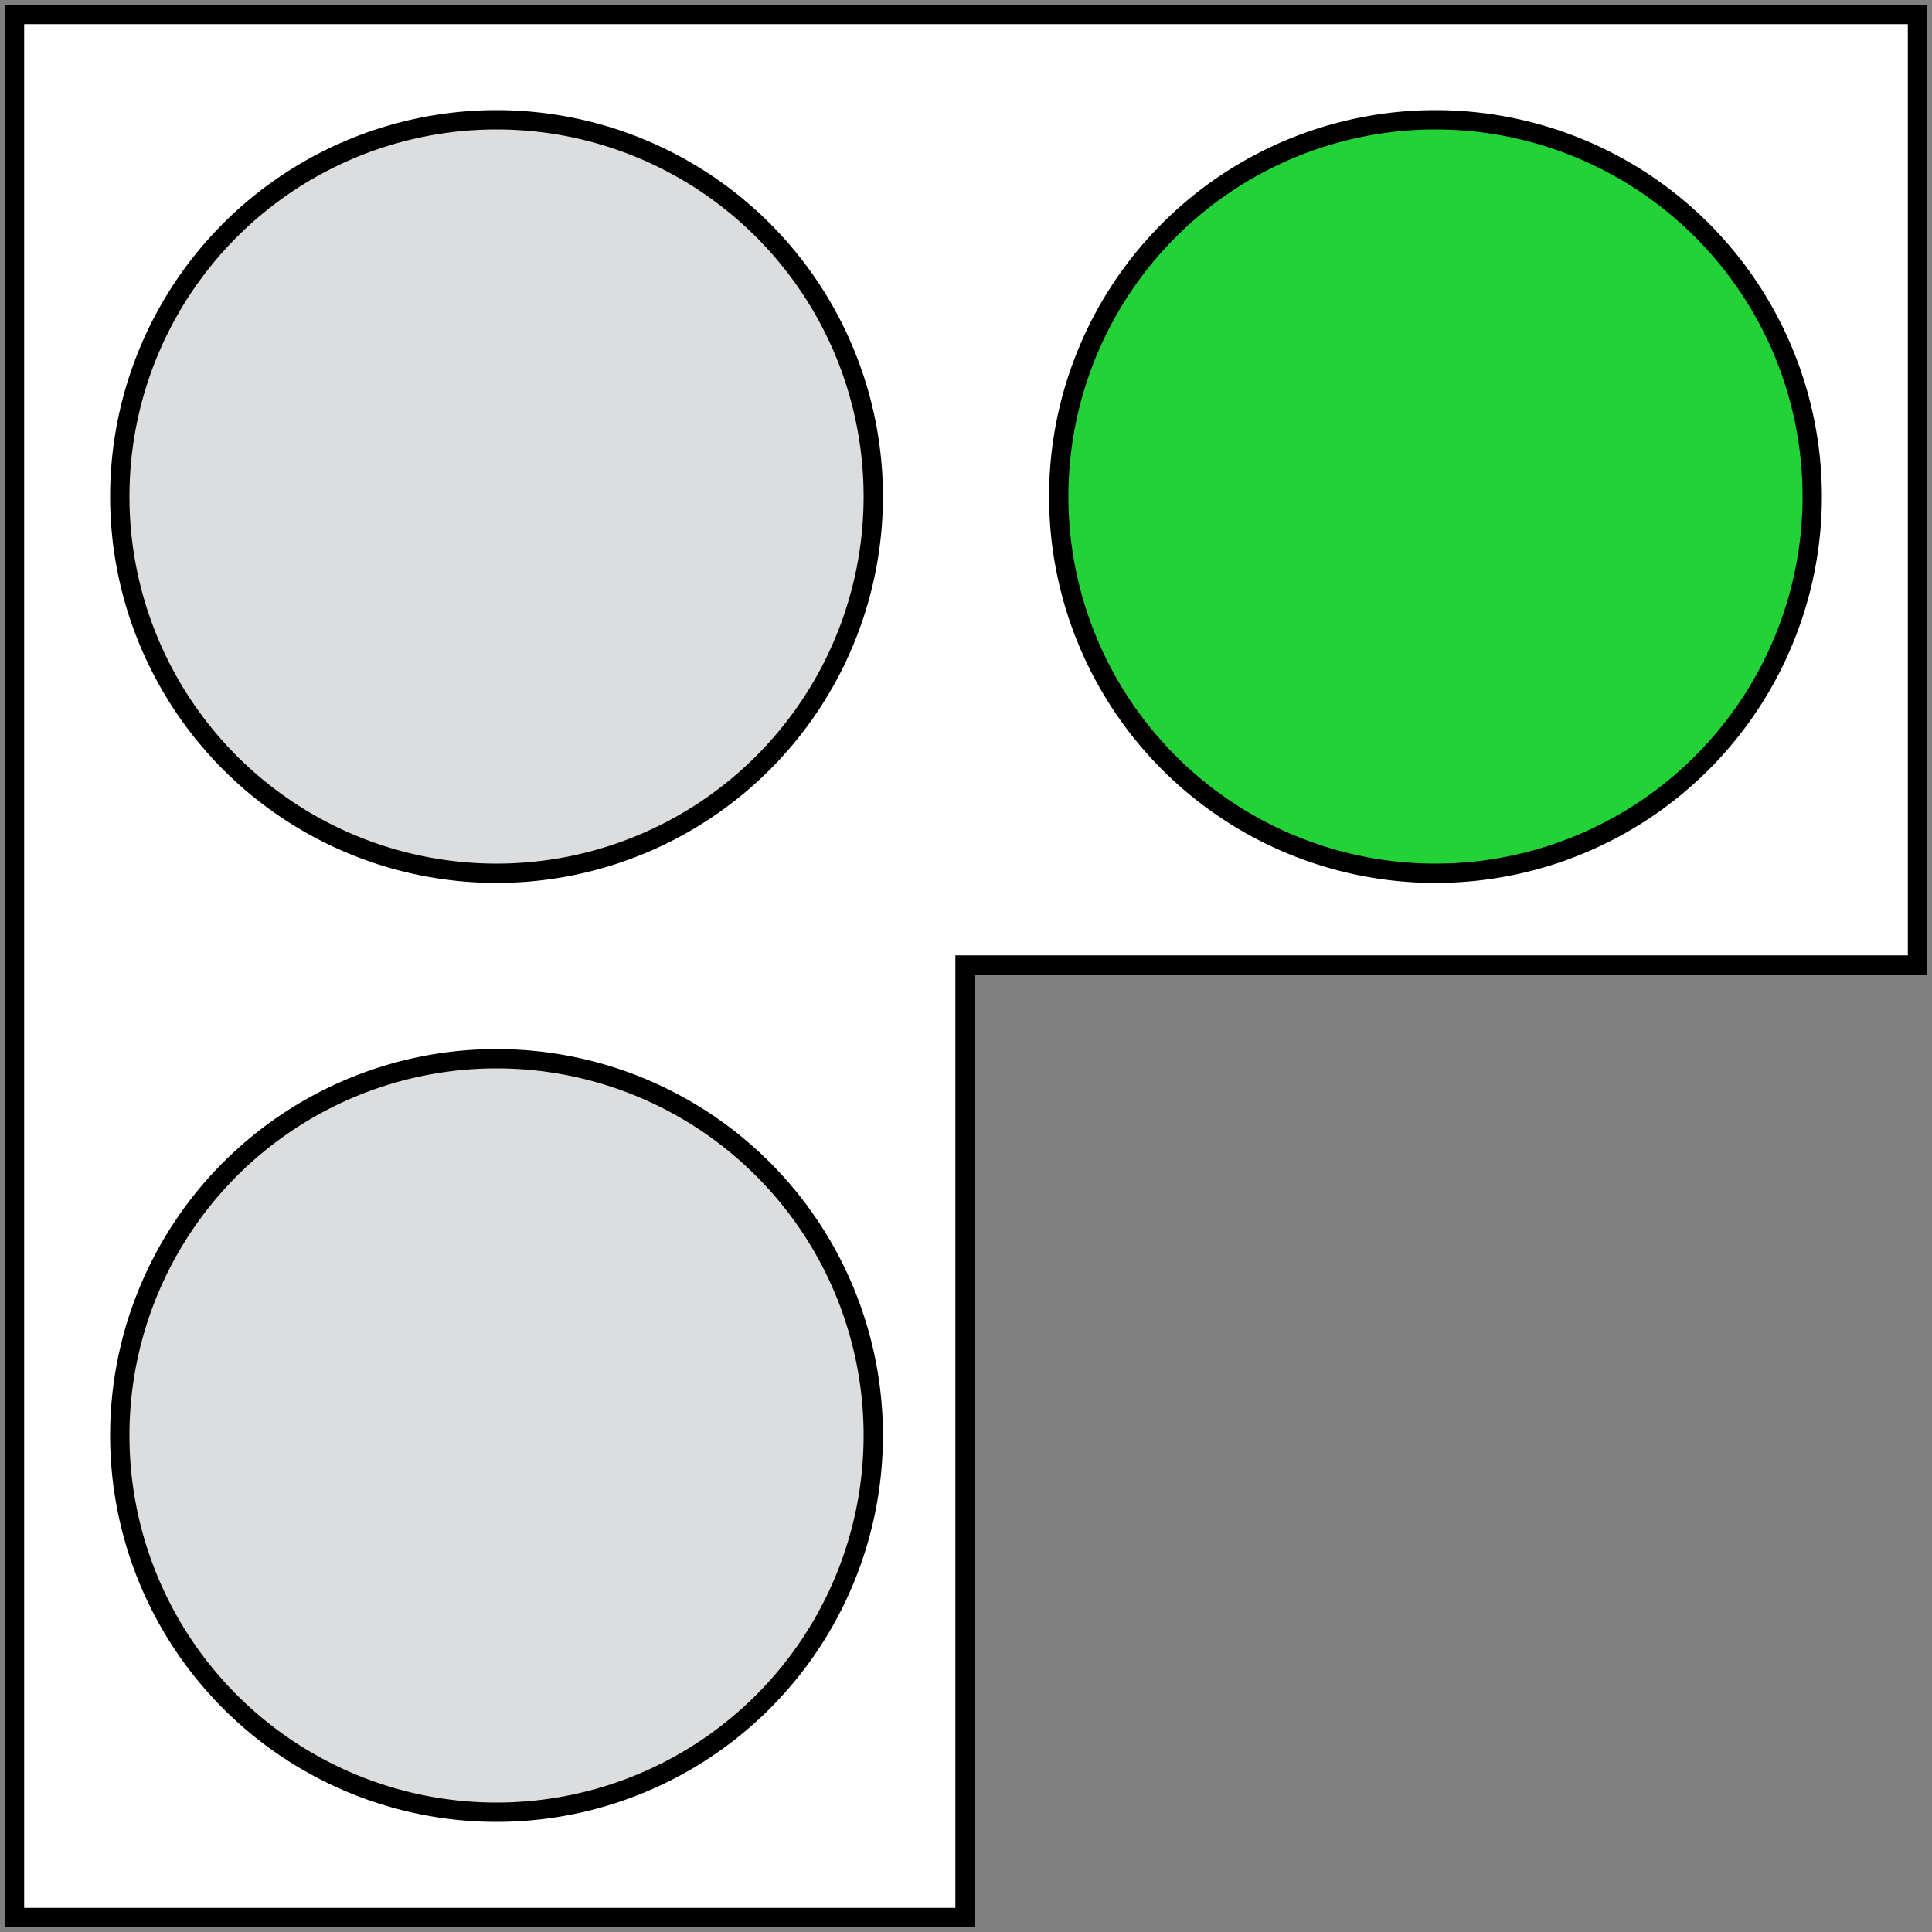
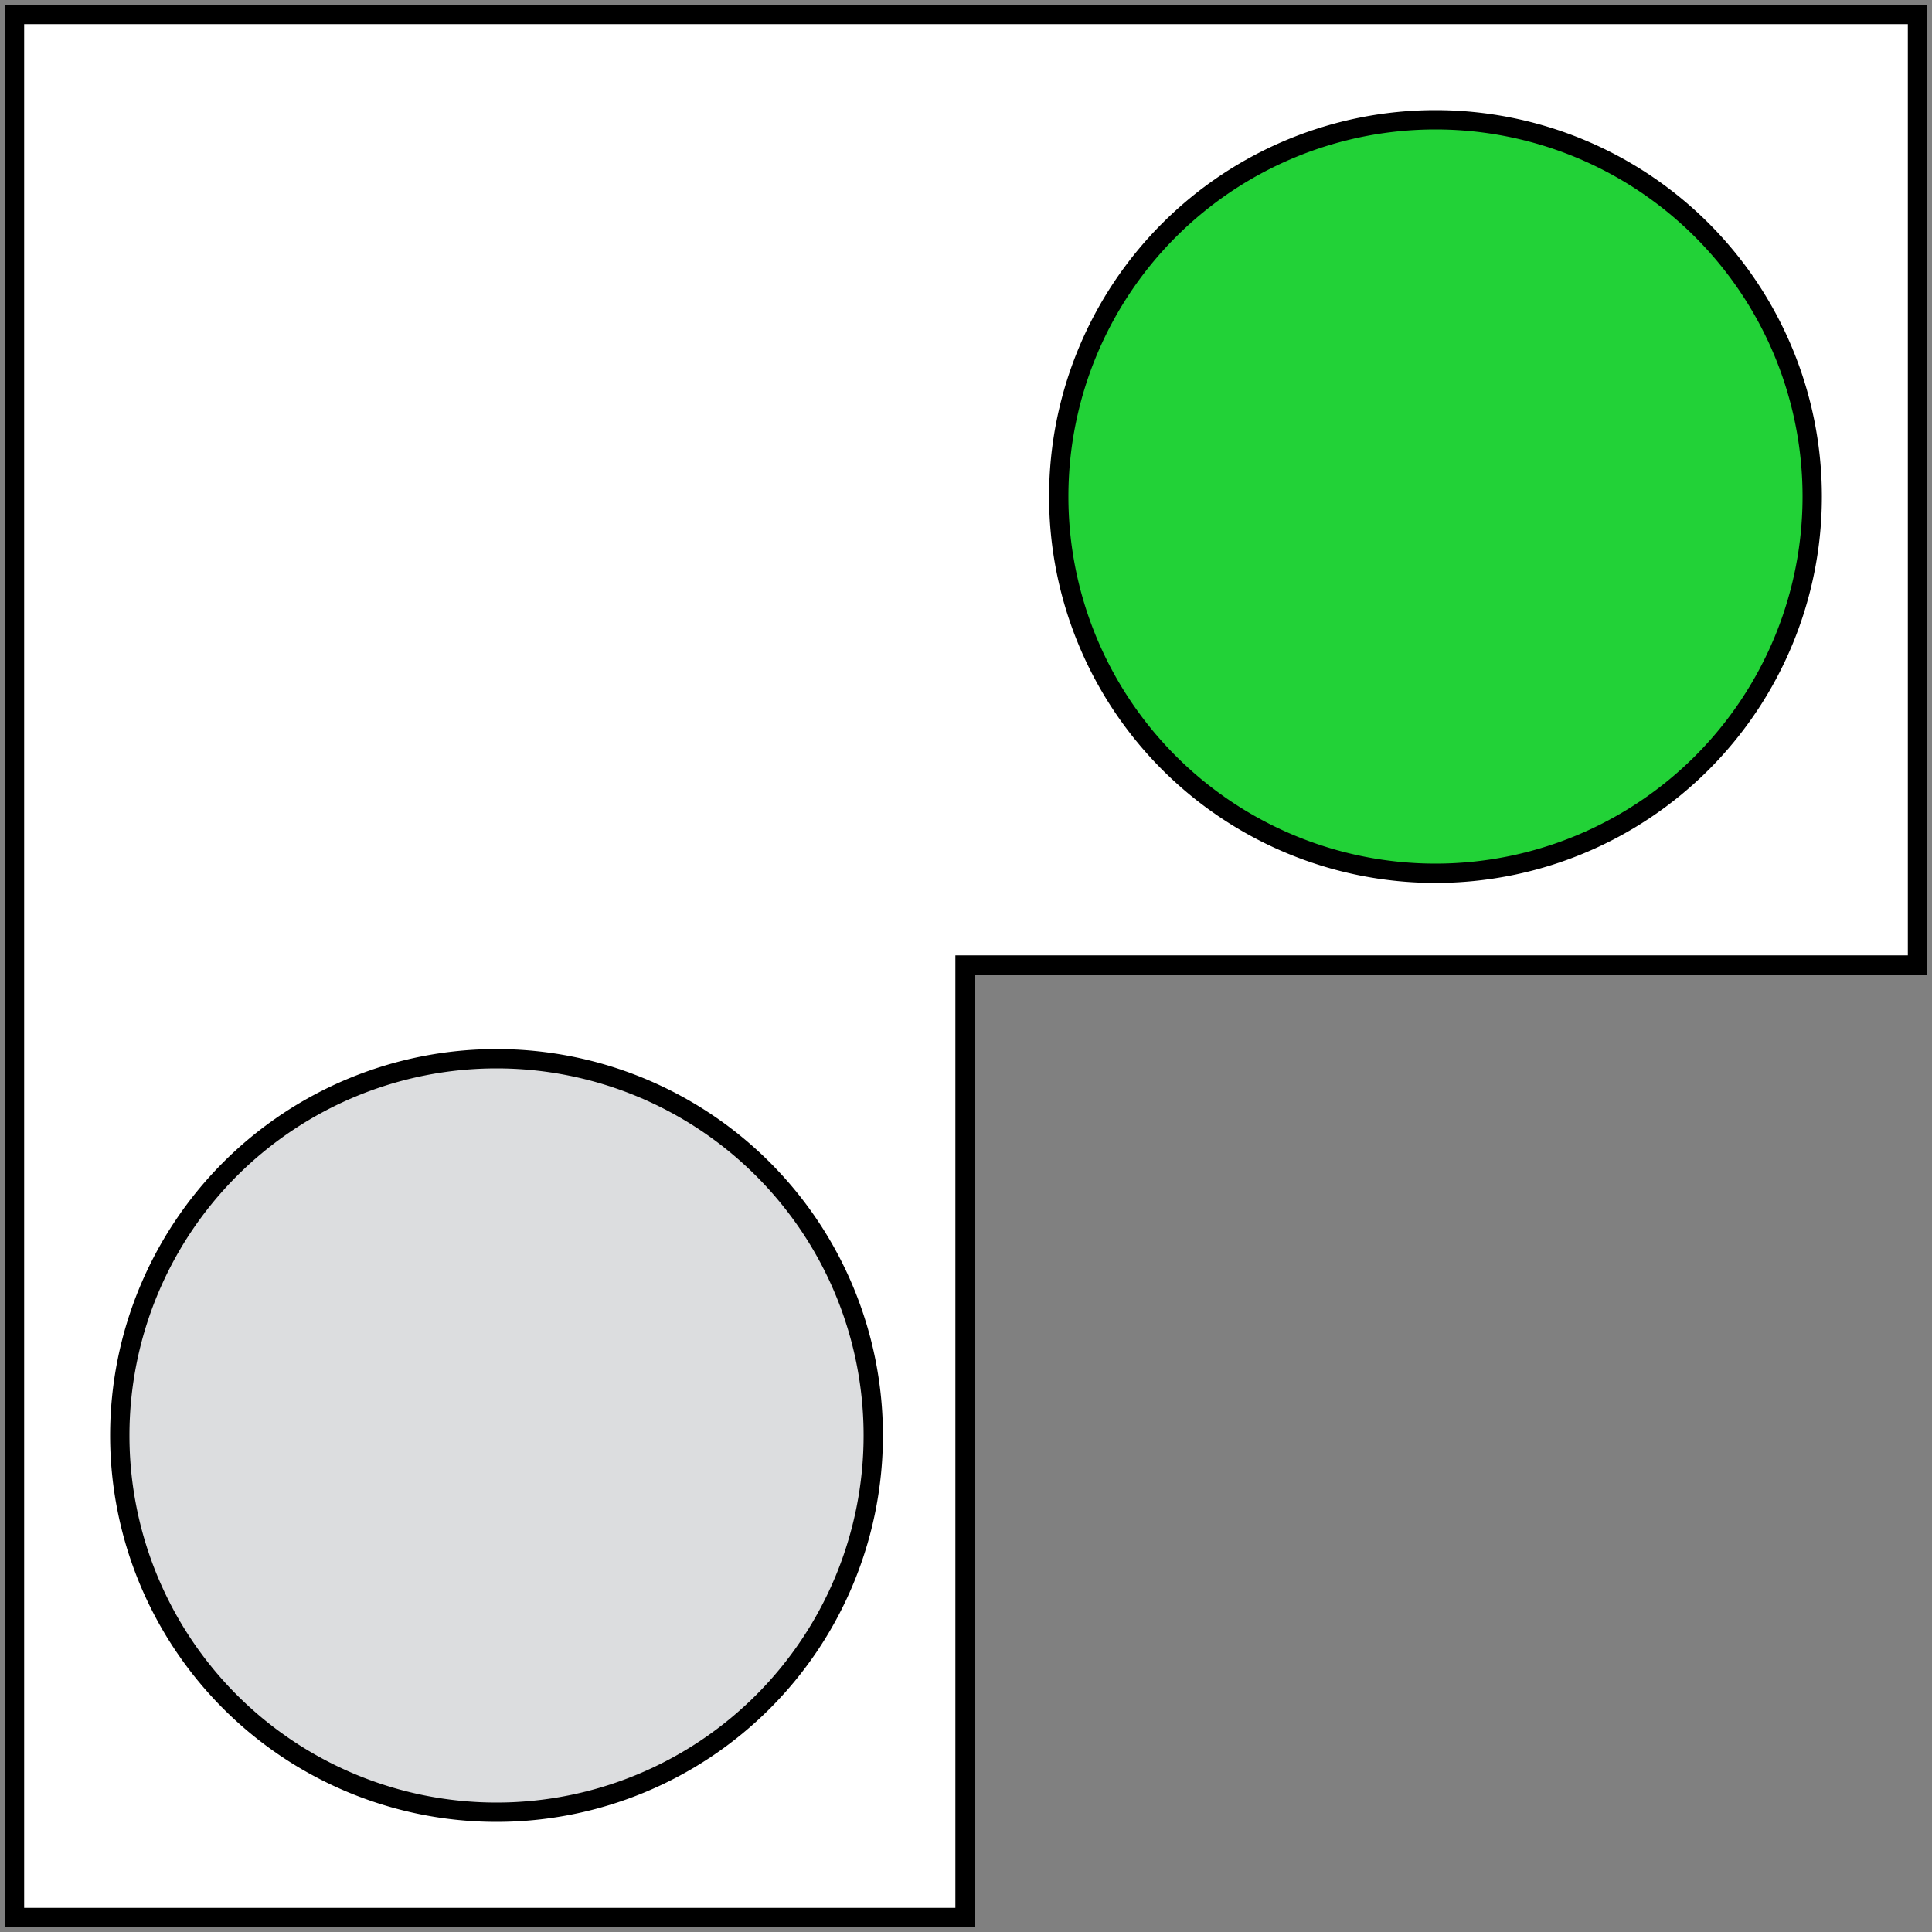
<svg xmlns="http://www.w3.org/2000/svg" width="100" height="100" version="1.1" viewBox="0 0 100 100">
  <rect x="0" y="0" width="100" height="100" fill="#808080" stroke="none" />
  <g stroke="#000" stroke-width="1">
    <path fill="#fff" d="m0.75 0.75v98.5h49.2v-49.3h49.3v-49.2z" />
-     <path fill="#dcdddf" d="m45.2 25.7a19.5 19.5 0 0 1-19.5 19.5 19.5 19.5 0 0 1-19.5-19.5 19.5 19.5 0 0 1 19.5-19.5 19.5 19.5 0 0 1 19.5 19.5" />
    <path fill="#22d237" d="m93.8 25.7a19.5 19.5 0 0 1-19.5 19.5 19.5 19.5 0 0 1-19.5-19.5 19.5 19.5 0 0 1 19.5-19.5 19.5 19.5 0 0 1 19.5 19.5" />
    <path fill="#dcdddf" d="m45.2 74.3a19.5 19.5 0 0 1-19.5 19.5 19.5 19.5 0 0 1-19.5-19.5 19.5 19.5 0 0 1 19.5-19.5 19.5 19.5 0 0 1 19.5 19.5" />
  </g>
</svg>